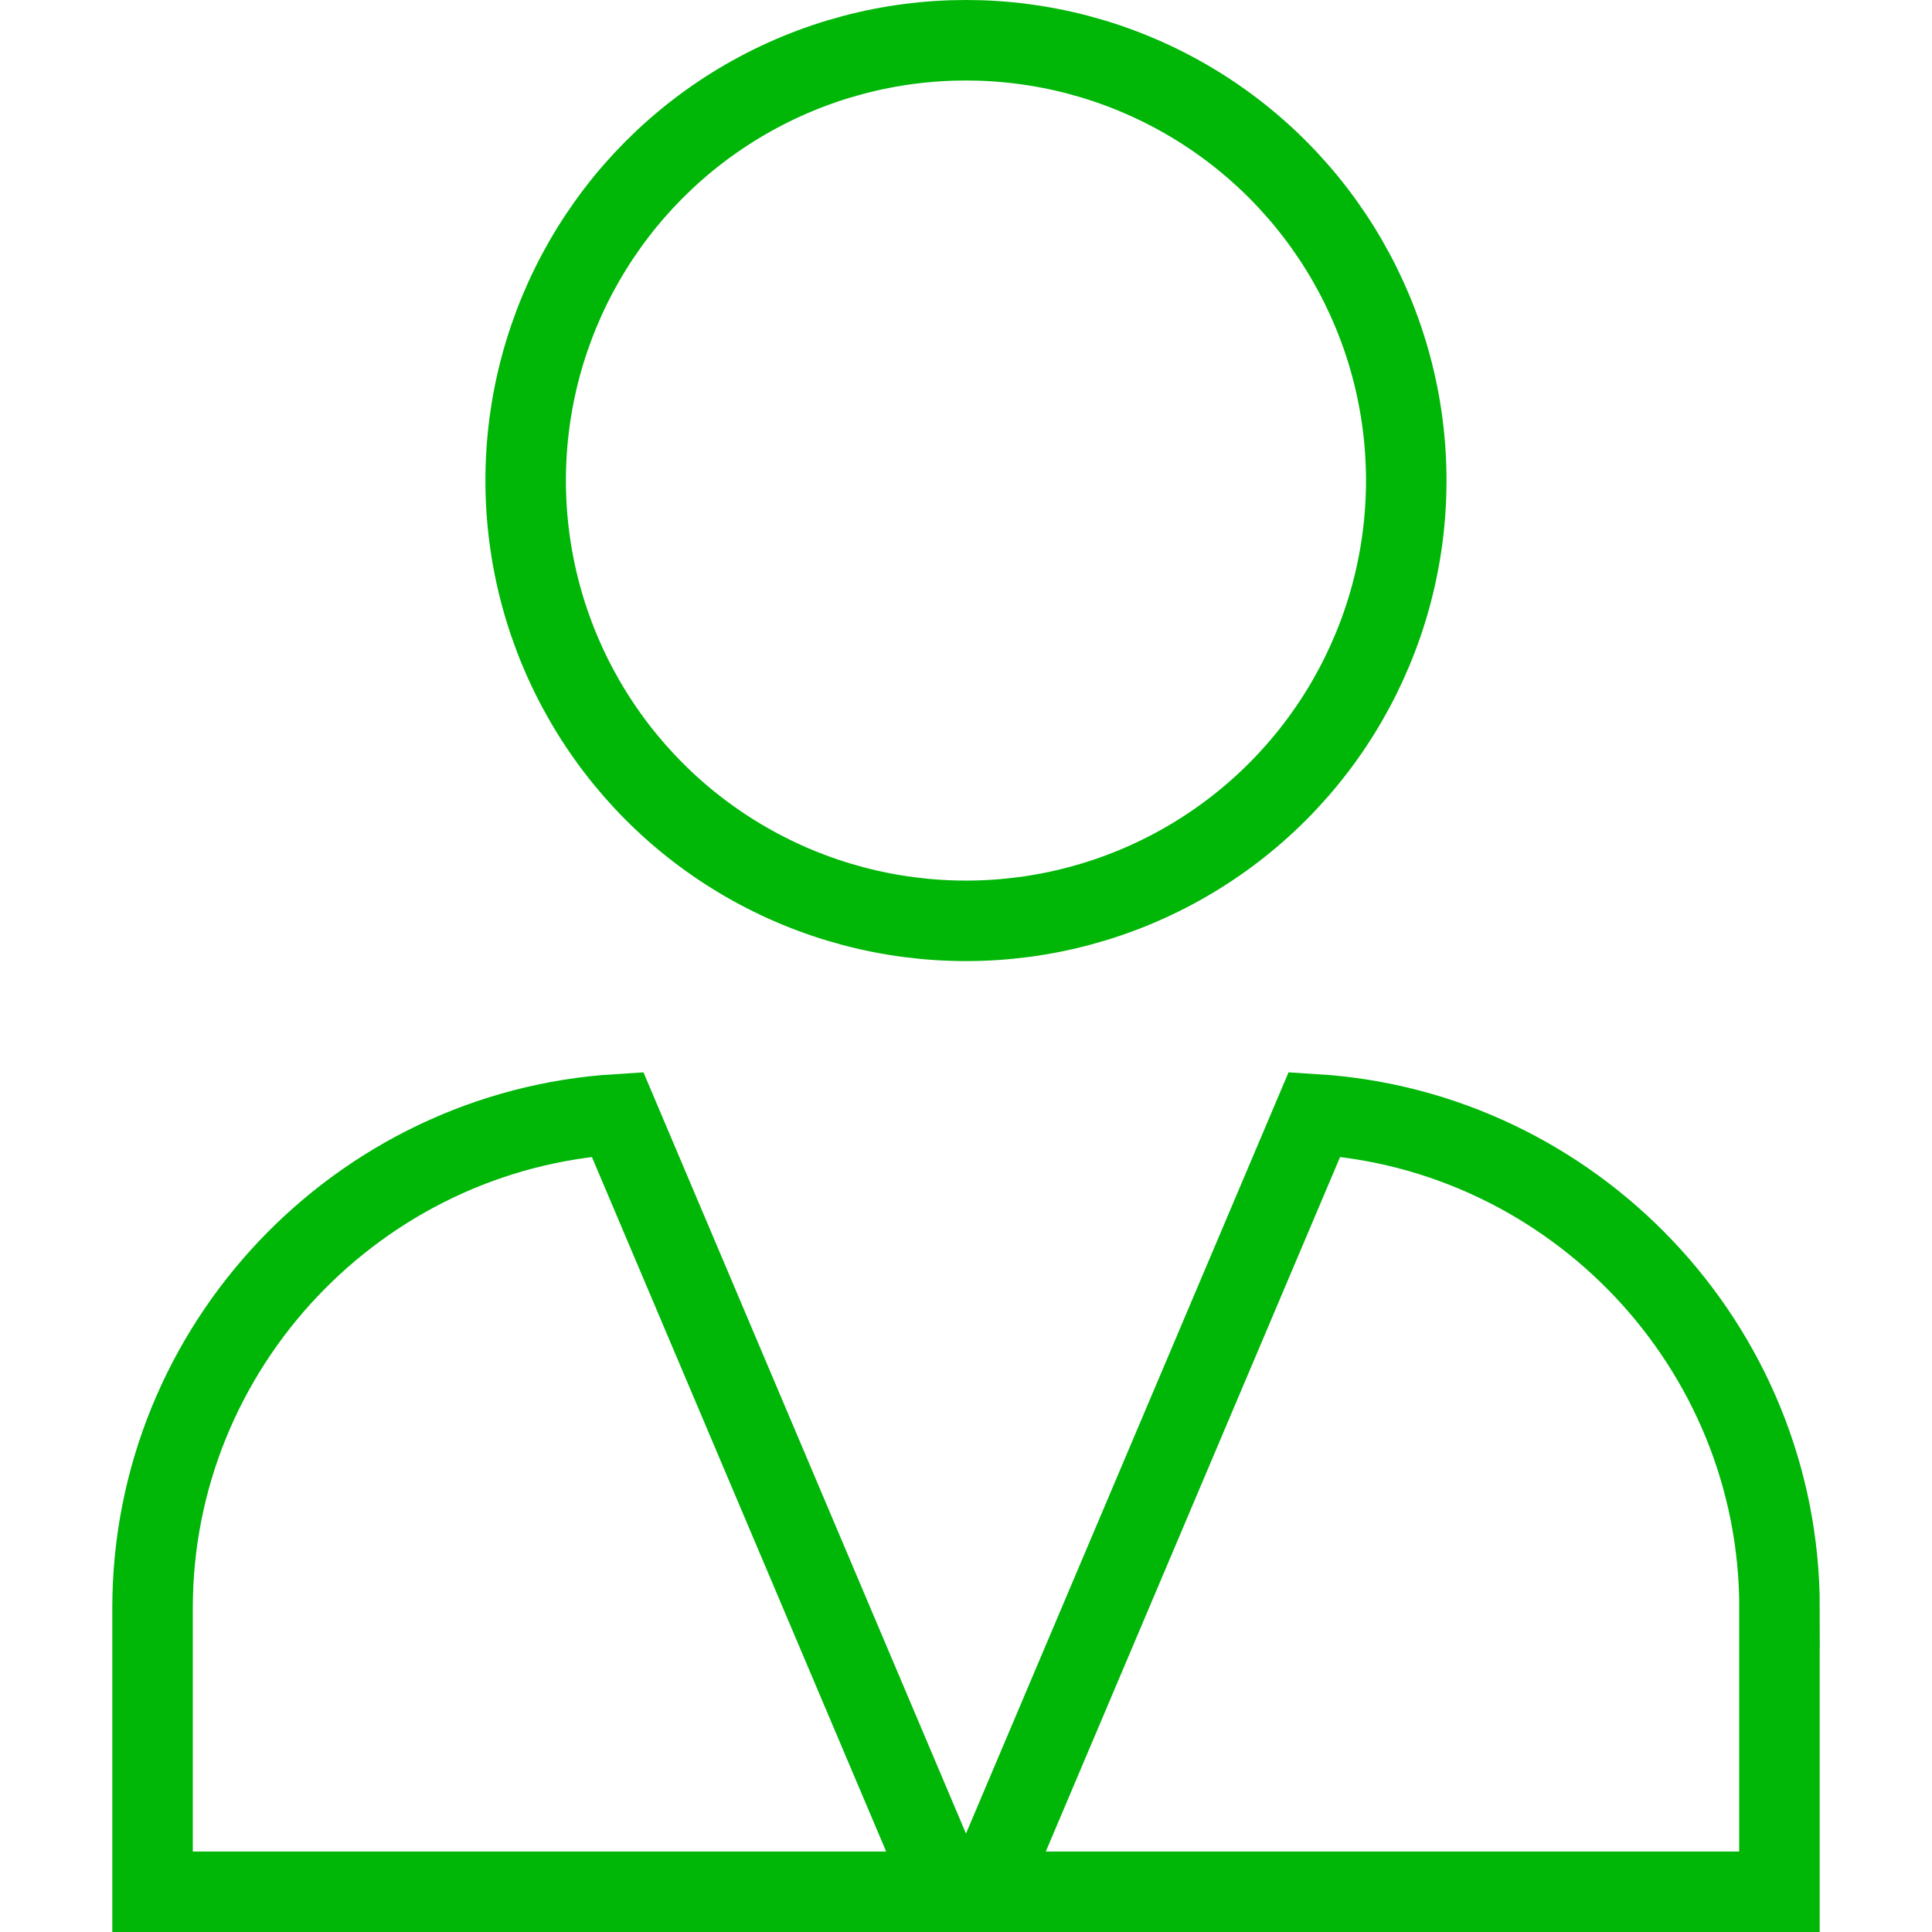
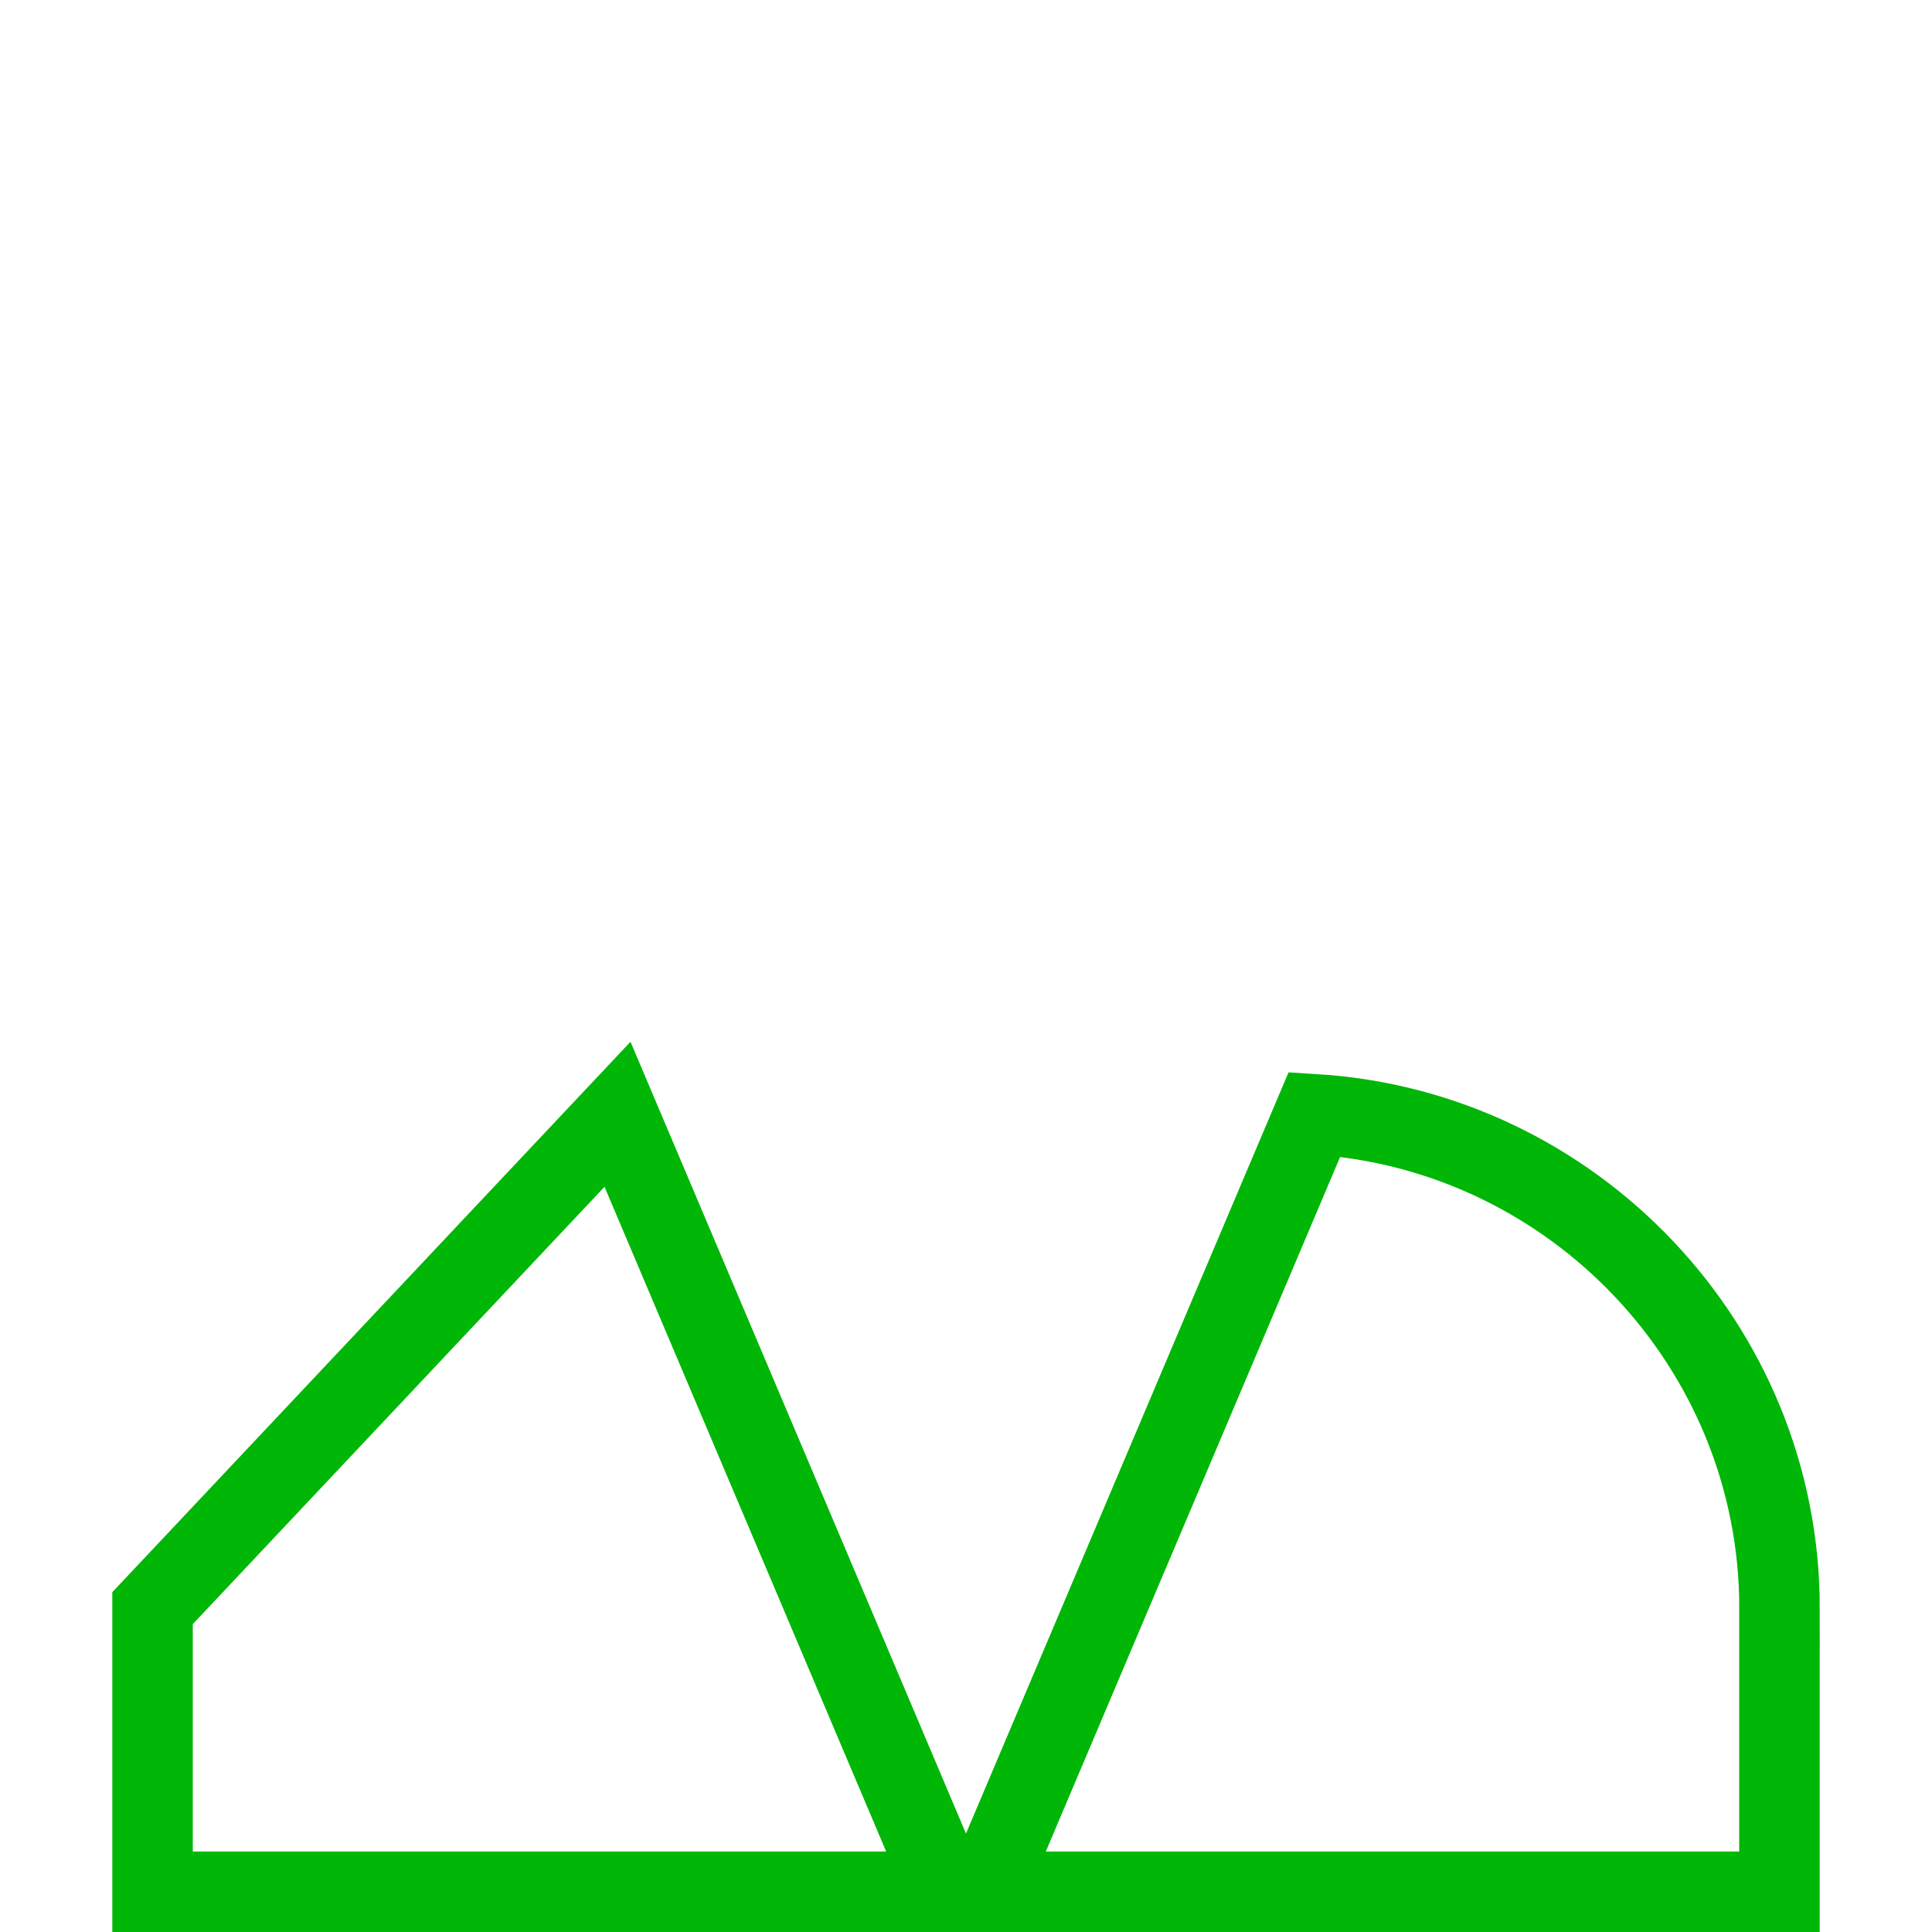
<svg xmlns="http://www.w3.org/2000/svg" width="48" height="48" fill="rgba(0,182,7,1)" viewBox="0 0 48 48">
  <g fill="none" stroke="rgba(0,182,7,1)" stroke-width="2" stroke-linecap="round" stroke-miterlimit="10">
-     <circle cx="23.999" cy="11.939" r="10.939" />
-     <path d="M3.79 39.954V47h19.736l-8.184-19.316C8.922 28.08 3.79 33.44 3.79 39.954zM44.21 39.954V47H24.473l8.185-19.316c6.42.395 11.554 5.756 11.554 12.27z" />
+     <path d="M3.79 39.954V47h19.736l-8.184-19.316zM44.21 39.954V47H24.473l8.185-19.316c6.42.395 11.554 5.756 11.554 12.27z" />
  </g>
</svg>